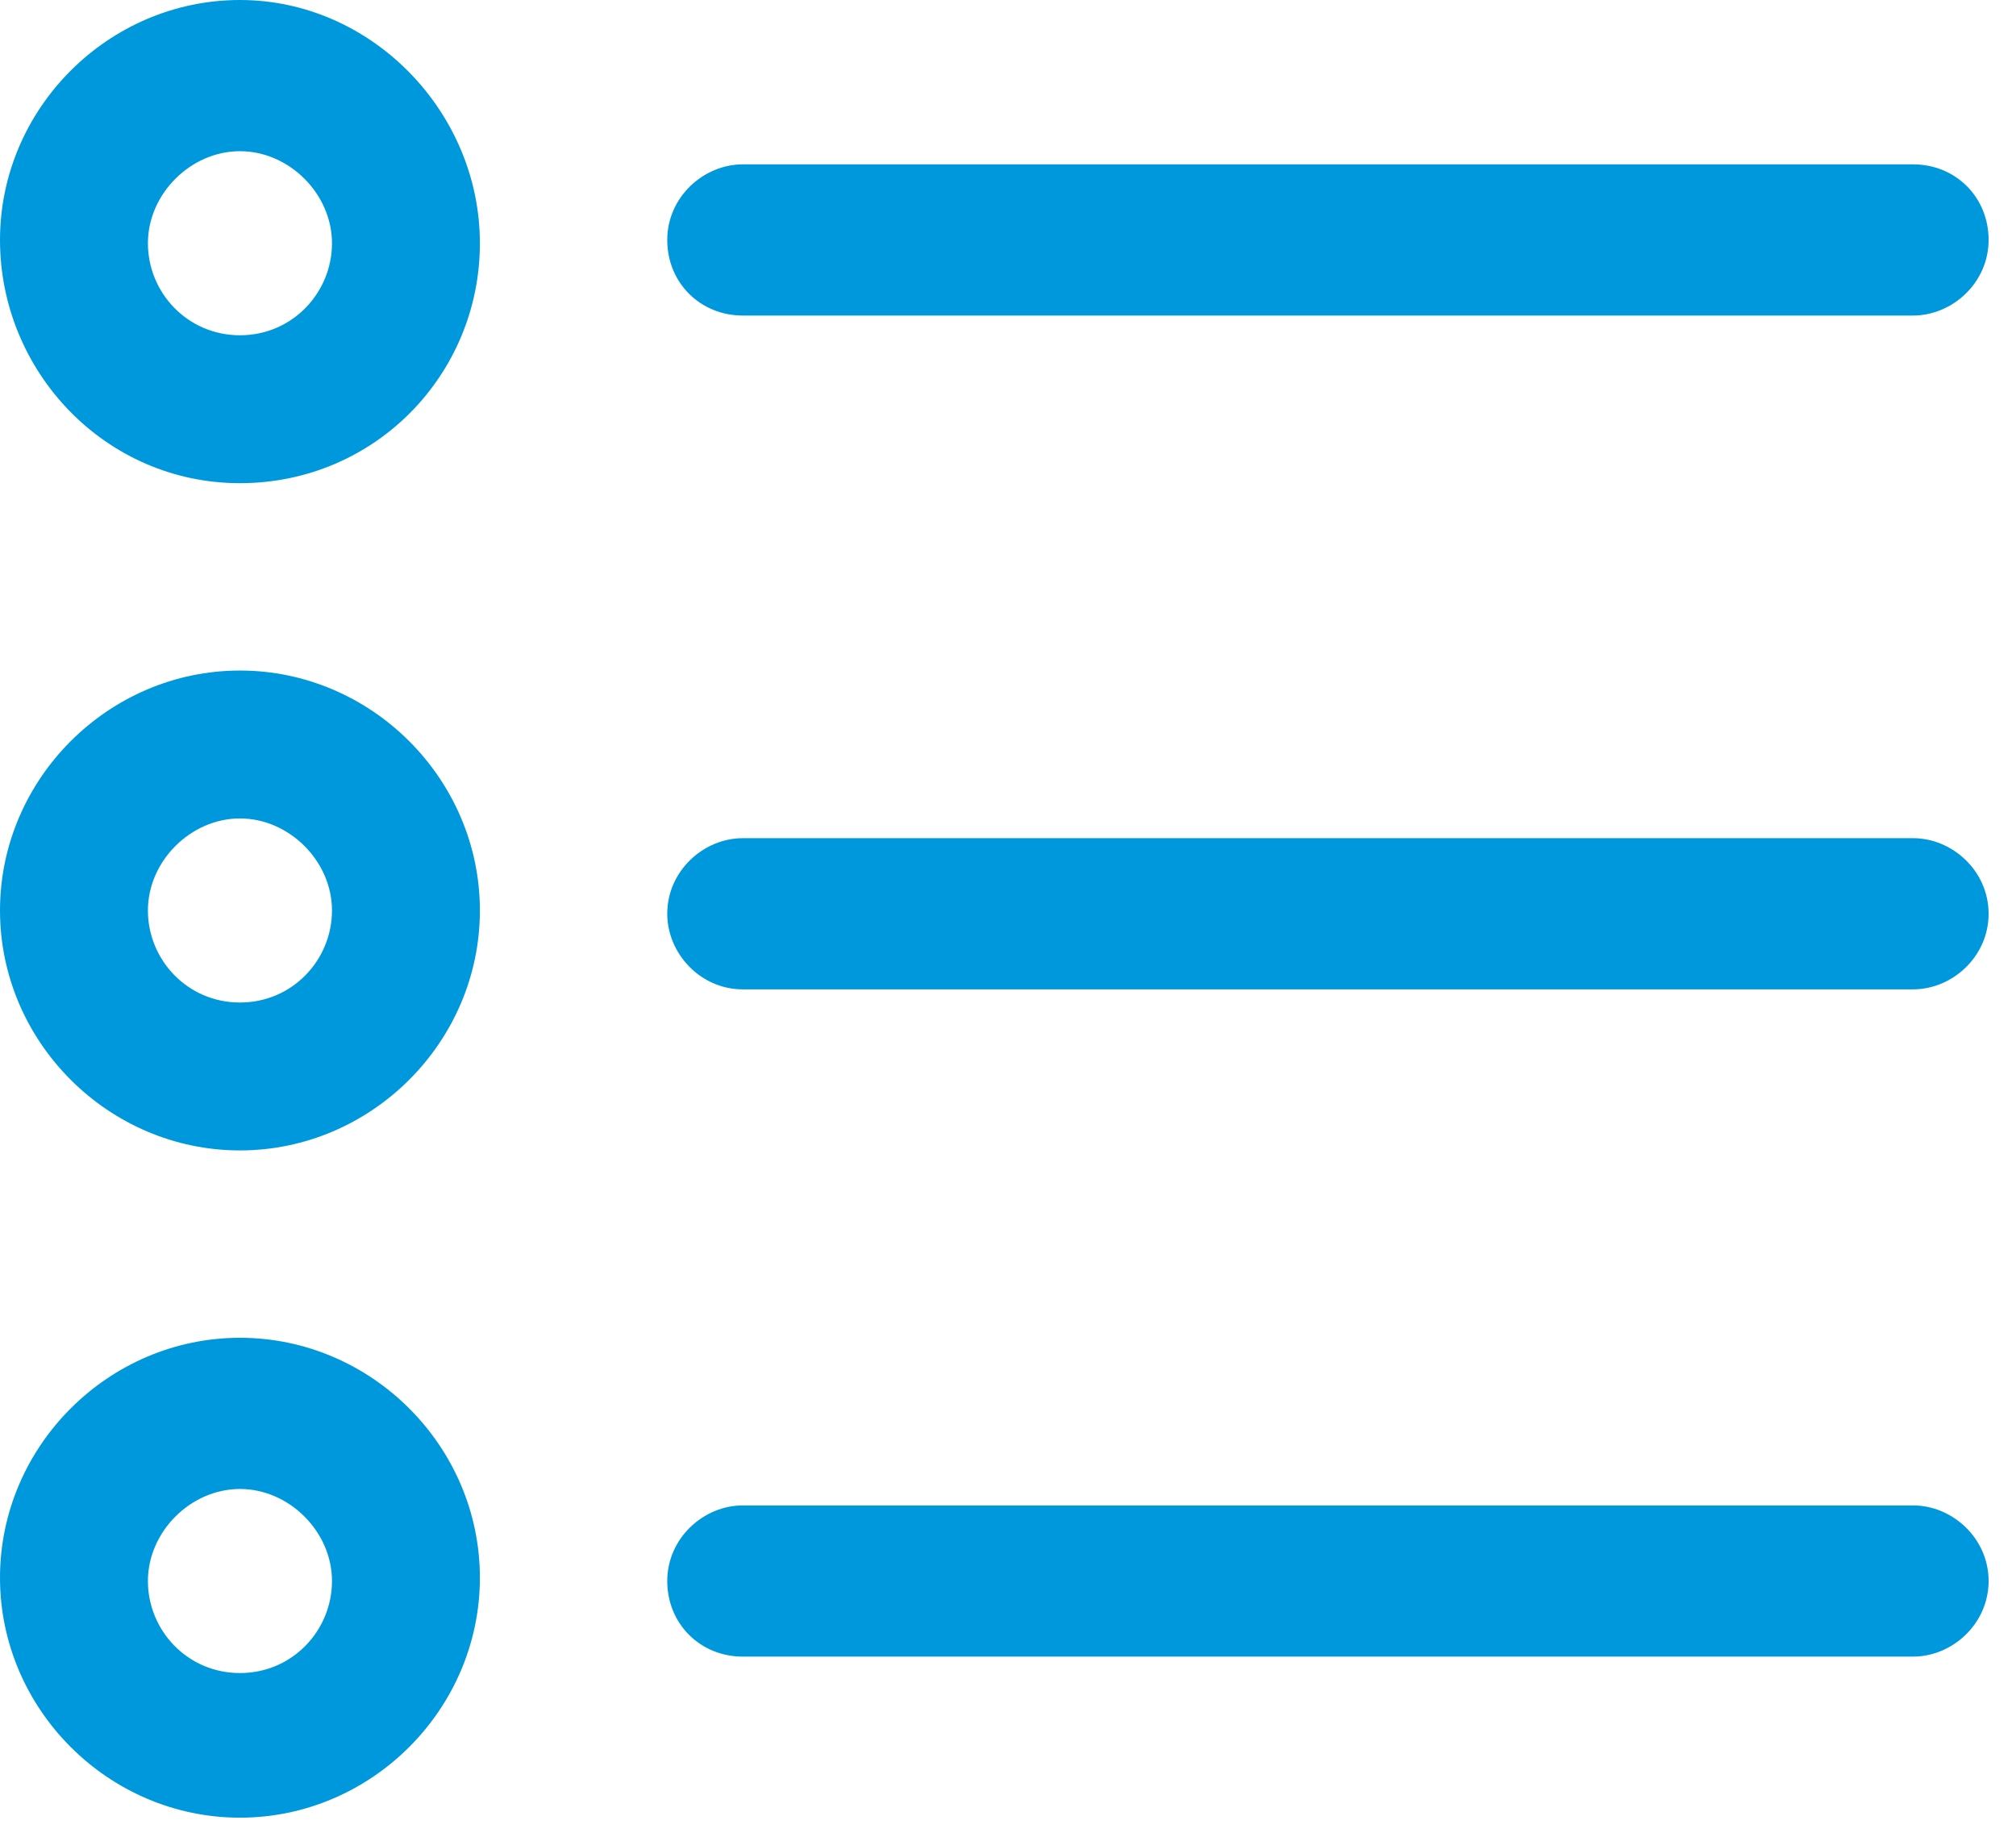
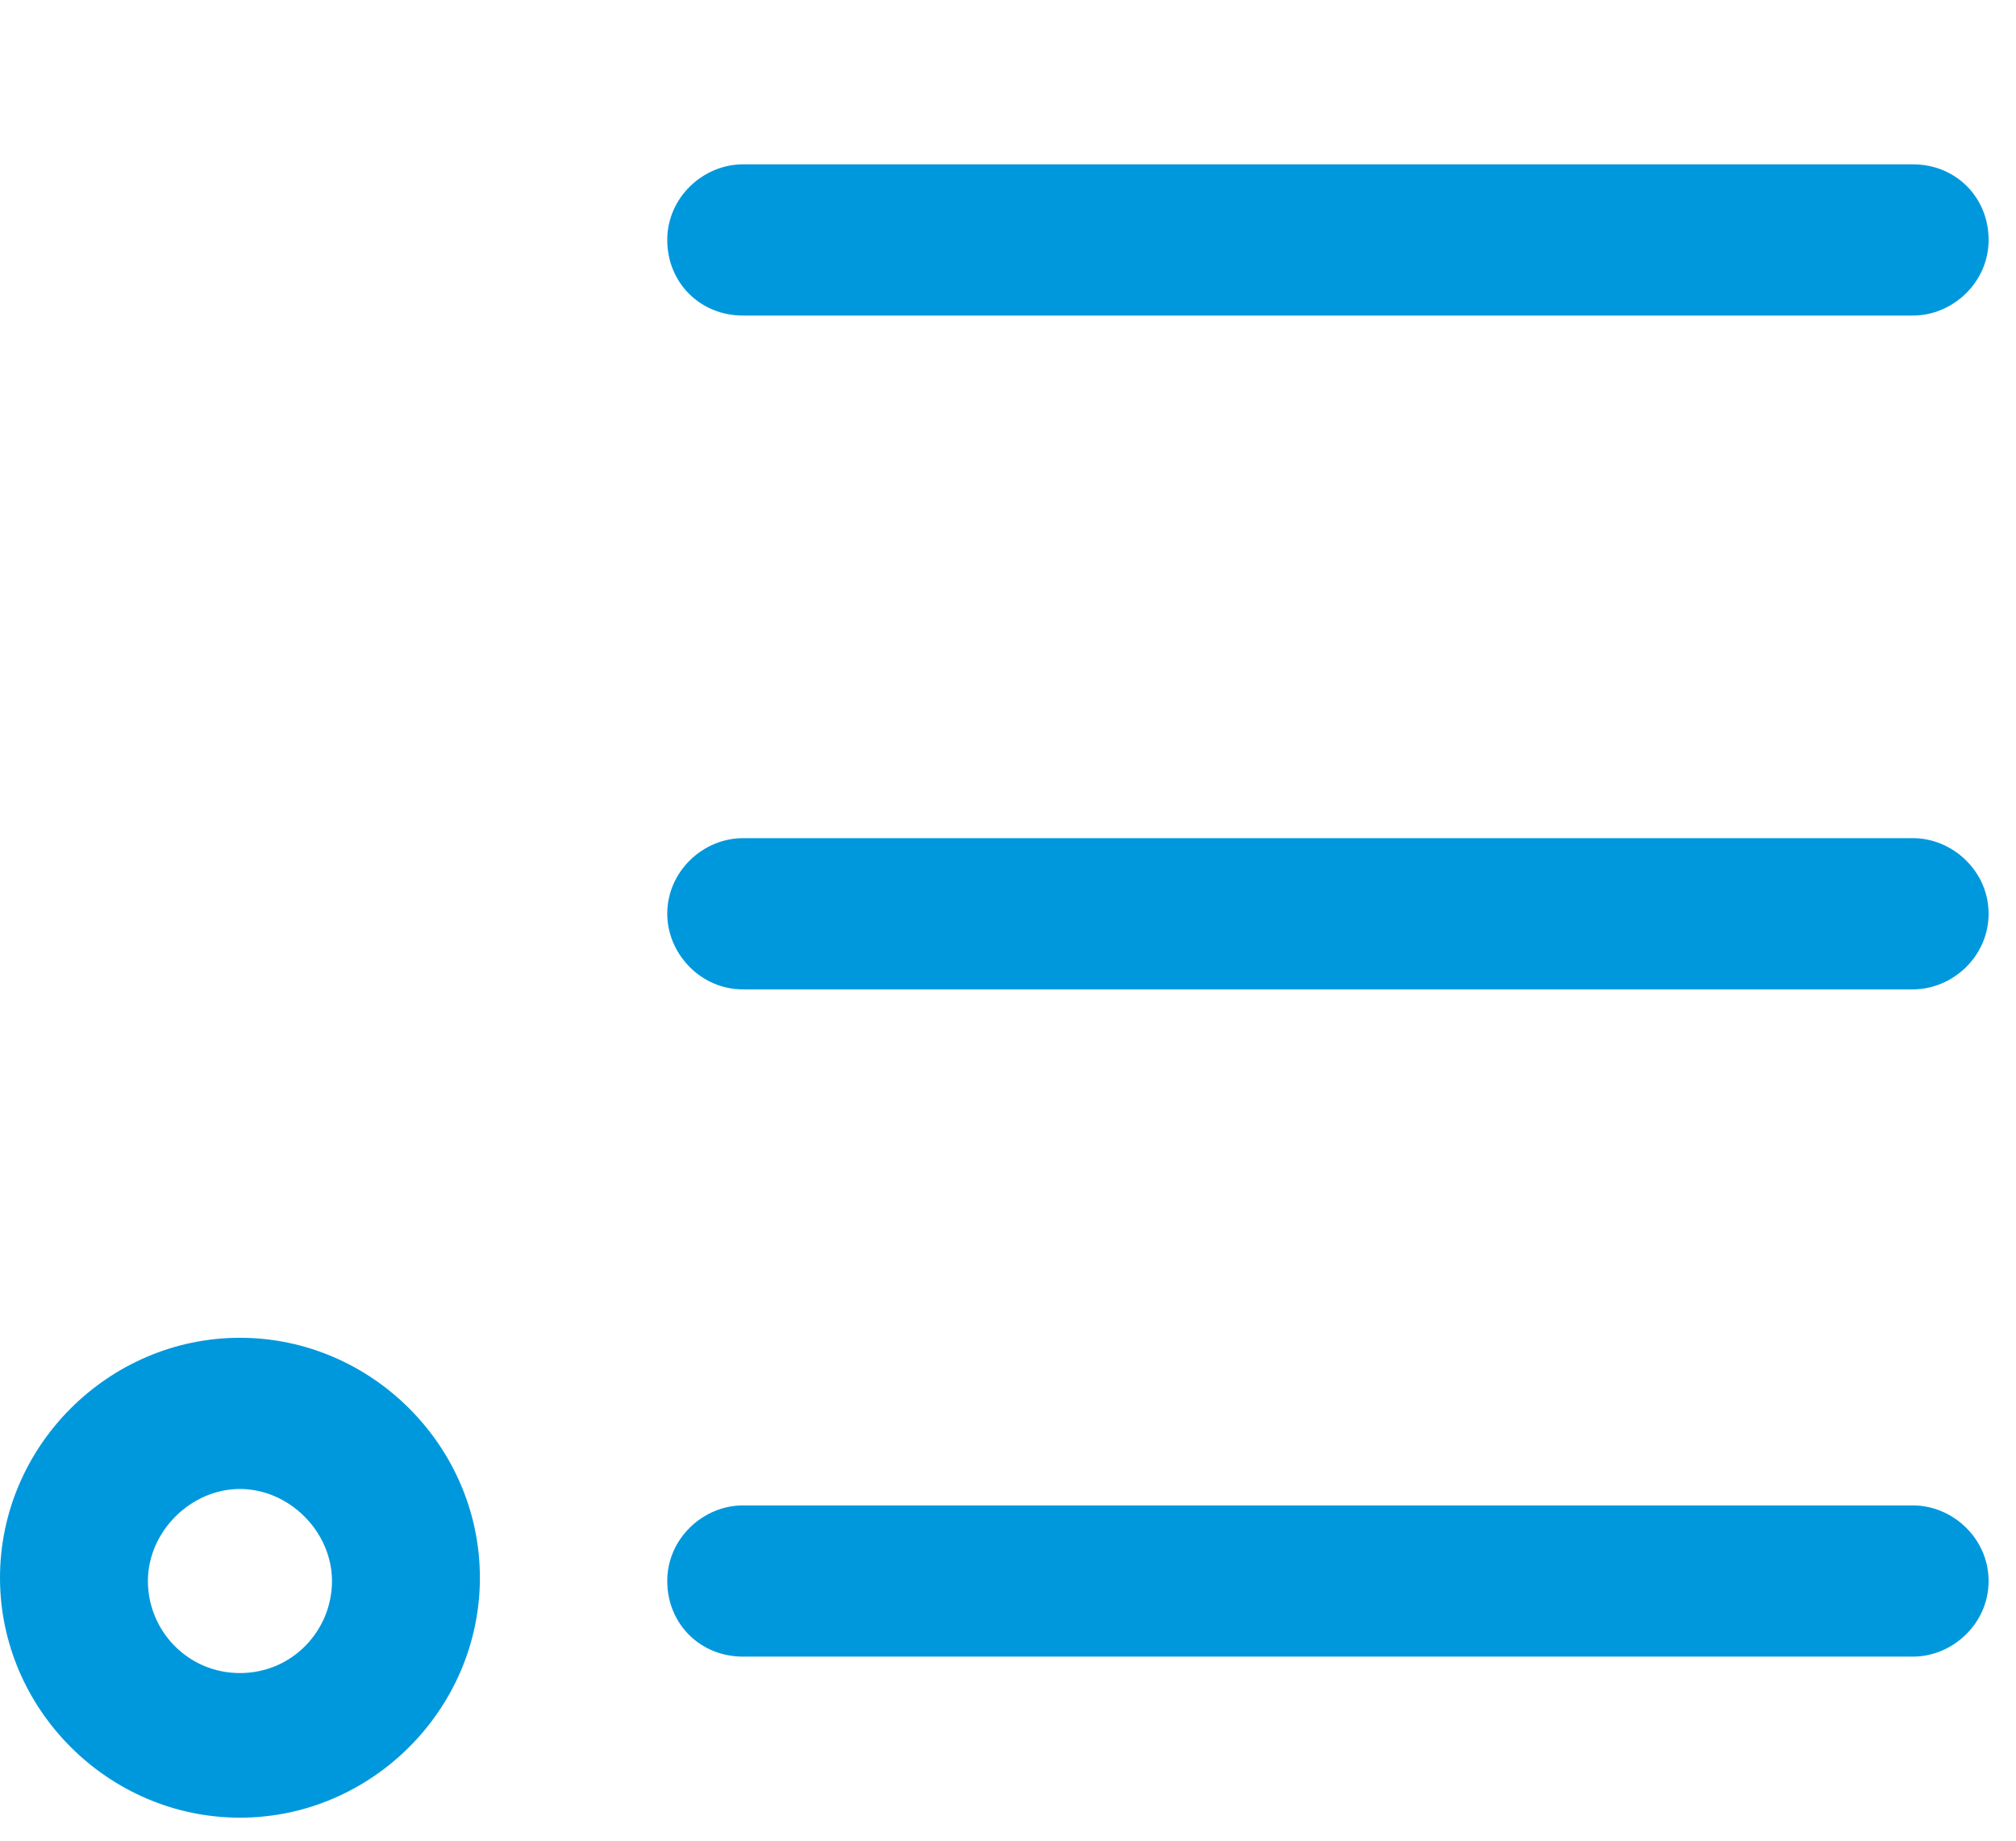
<svg xmlns="http://www.w3.org/2000/svg" fill="none" height="100%" overflow="visible" preserveAspectRatio="none" style="display: block;" viewBox="0 0 46 42" width="100%">
  <g id="Group">
-     <path d="M5.475 0C2.475 0 0 2.475 0 5.475C0 8.475 2.4 11.025 5.475 11.025C8.55 11.025 10.95 8.55 10.95 5.55C10.95 2.55 8.475 0 5.475 0ZM5.475 7.65C4.275 7.65 3.375 6.675 3.375 5.55C3.375 4.425 4.35 3.45 5.475 3.45C6.6 3.45 7.575 4.425 7.575 5.55C7.575 6.675 6.675 7.65 5.475 7.65Z" fill="#0098DD" id="Vector" />
-     <path d="M5.475 15.3C2.475 15.3 5.96046e-08 17.775 5.96046e-08 20.775C5.96046e-08 23.775 2.475 26.25 5.475 26.25C8.475 26.25 10.95 23.775 10.95 20.775C10.95 17.775 8.475 15.3 5.475 15.3ZM5.475 22.875C4.275 22.875 3.375 21.9 3.375 20.775C3.375 19.65 4.35 18.675 5.475 18.675C6.6 18.675 7.575 19.65 7.575 20.775C7.575 21.9 6.675 22.875 5.475 22.875Z" fill="#0098DD" id="Vector_2" />
    <path d="M5.475 30.525C2.475 30.525 5.96046e-08 33 5.96046e-08 36C5.96046e-08 39 2.475 41.475 5.475 41.475C8.475 41.475 10.95 39 10.95 36C10.95 33 8.475 30.525 5.475 30.525ZM5.475 38.175C4.275 38.175 3.375 37.2 3.375 36.075C3.375 34.95 4.35 33.975 5.475 33.975C6.6 33.975 7.575 34.95 7.575 36.075C7.575 37.2 6.675 38.175 5.475 38.175Z" fill="#0098DD" id="Vector_3" />
    <path d="M16.95 7.2H43.65C44.55 7.2 45.375 6.45 45.375 5.475C45.375 4.5 44.625 3.75 43.65 3.75H16.95C16.05 3.75 15.225 4.5 15.225 5.475C15.225 6.45 15.975 7.2 16.95 7.2Z" fill="#0098DD" id="Vector_4" />
    <path d="M43.65 19.125H16.95C16.05 19.125 15.225 19.875 15.225 20.85C15.225 21.75 15.975 22.575 16.95 22.575H43.65C44.55 22.575 45.375 21.825 45.375 20.85C45.375 19.875 44.55 19.125 43.65 19.125Z" fill="#0098DD" id="Vector_5" />
    <path d="M43.65 34.35H16.95C16.05 34.35 15.225 35.1 15.225 36.075C15.225 37.05 15.975 37.8 16.95 37.8H43.65C44.55 37.8 45.375 37.05 45.375 36.075C45.375 35.1 44.55 34.35 43.65 34.35Z" fill="#0098DD" id="Vector_6" />
  </g>
</svg>